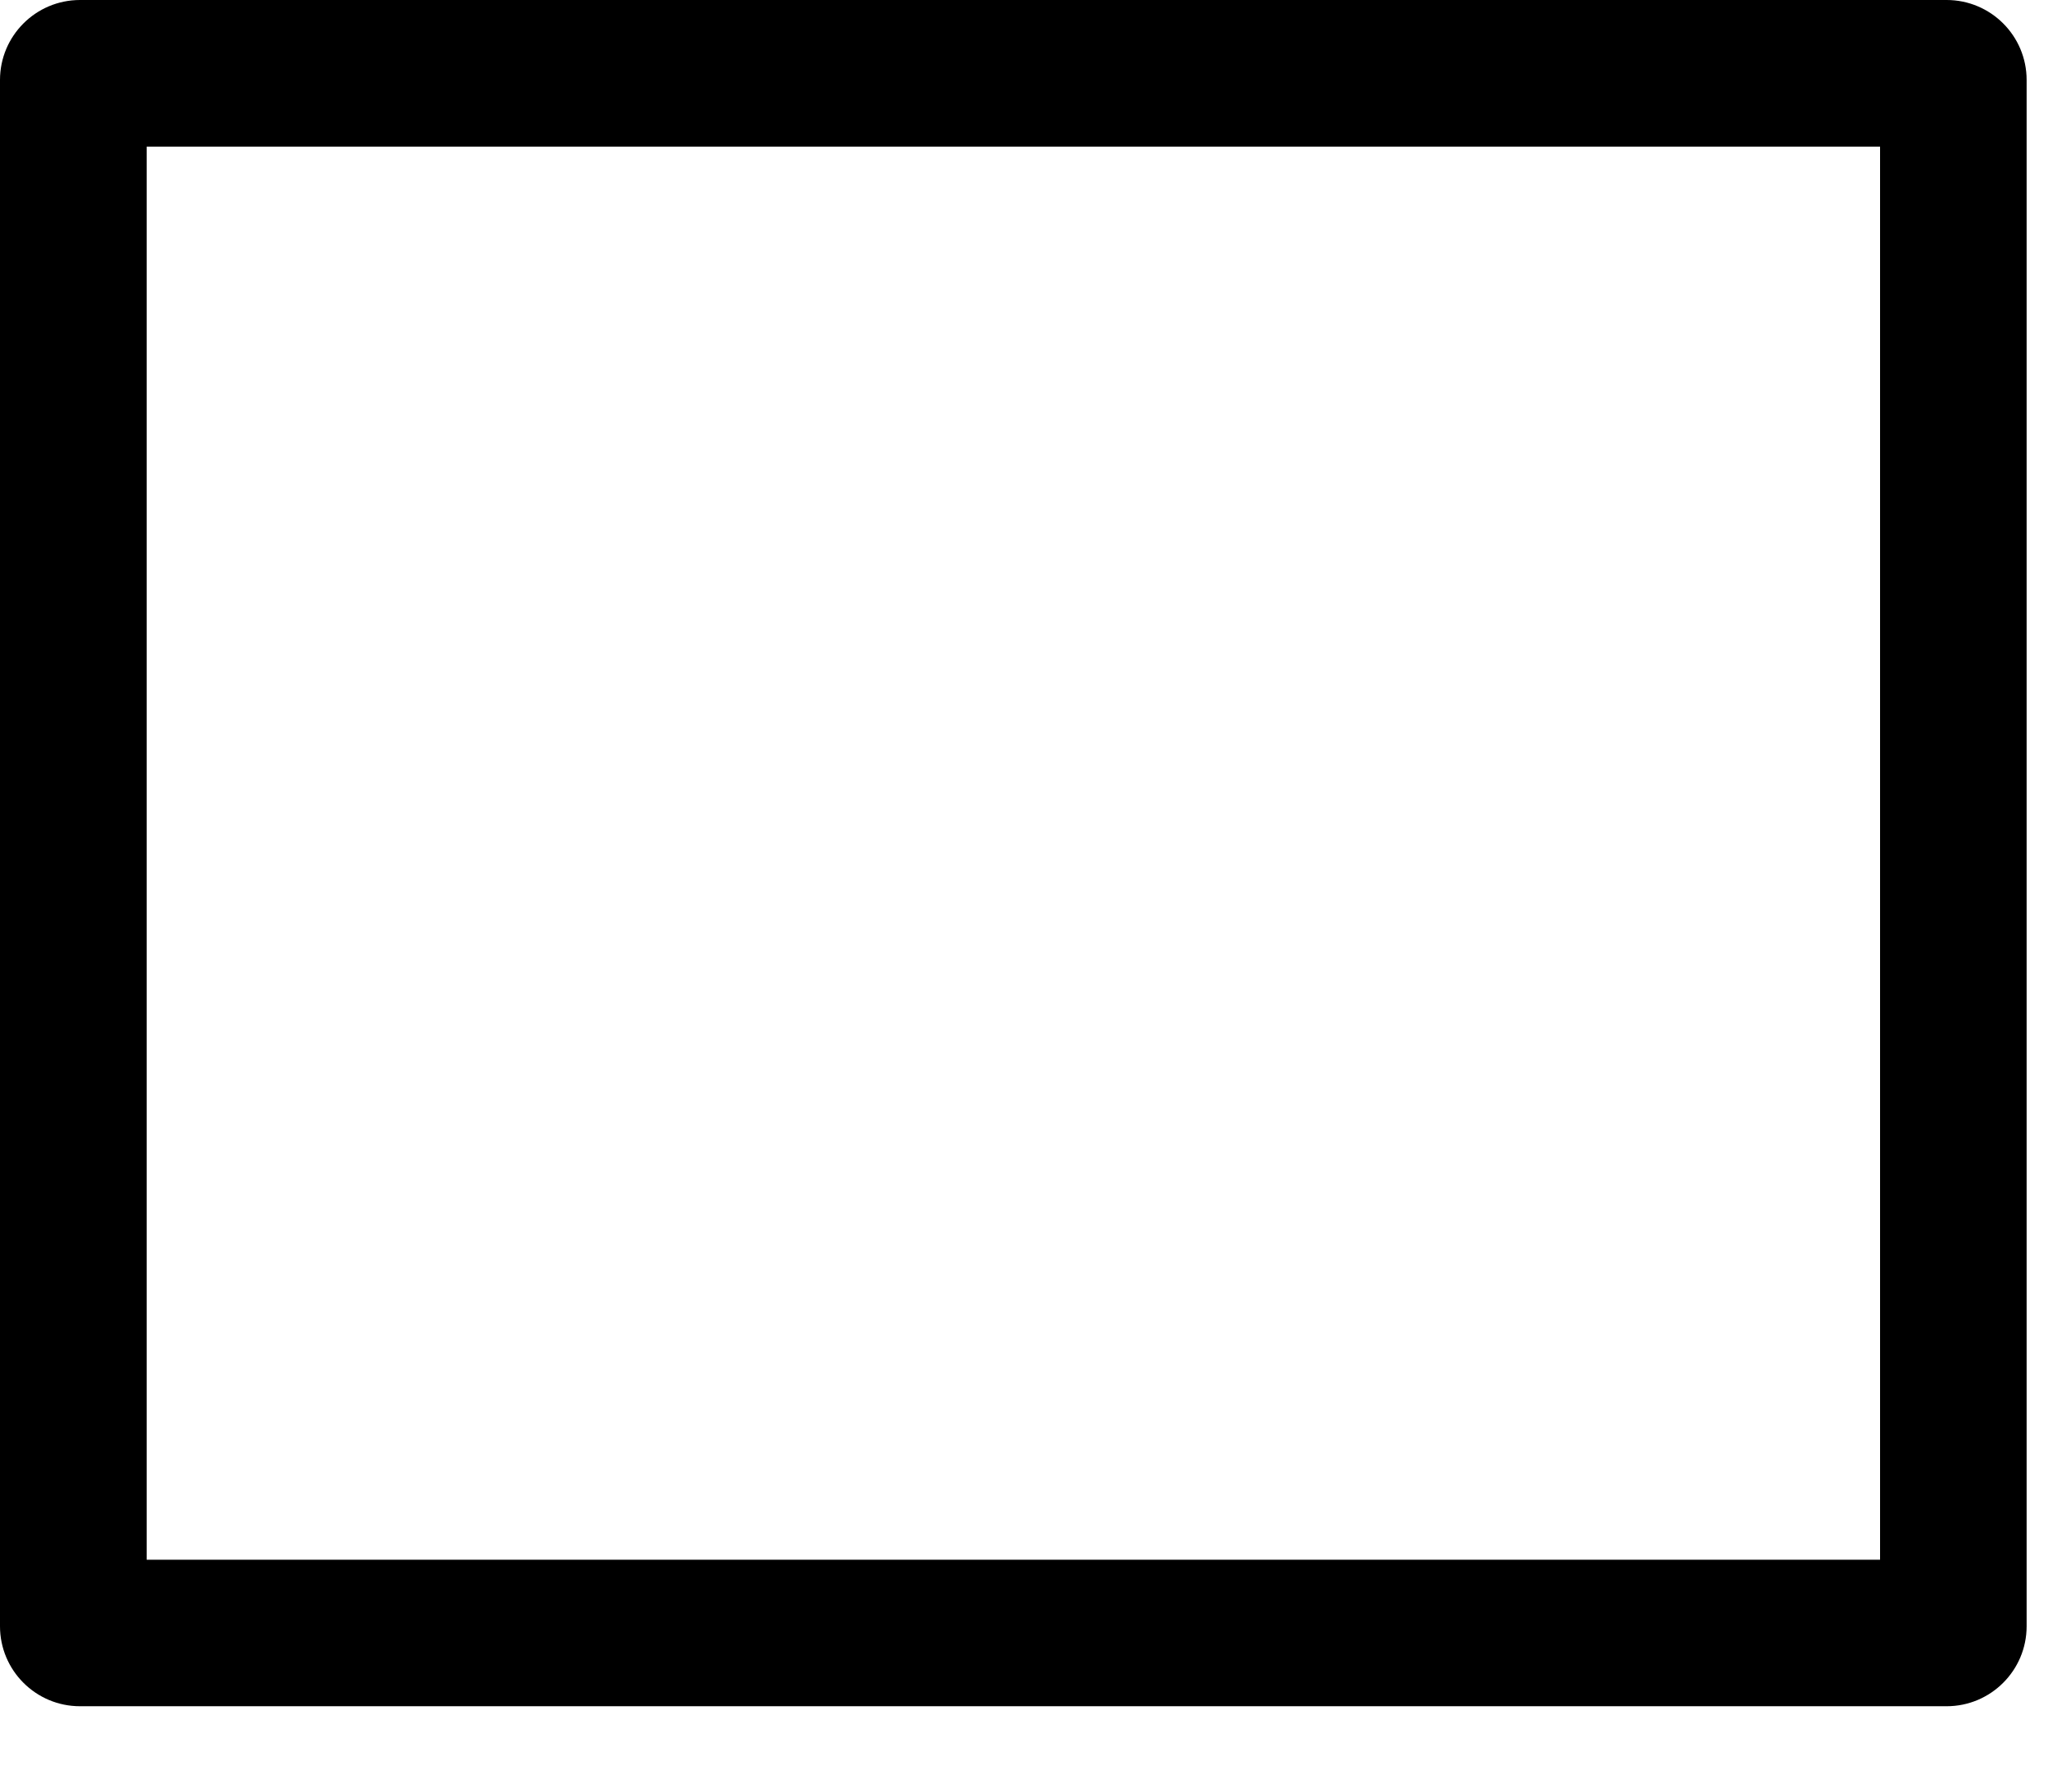
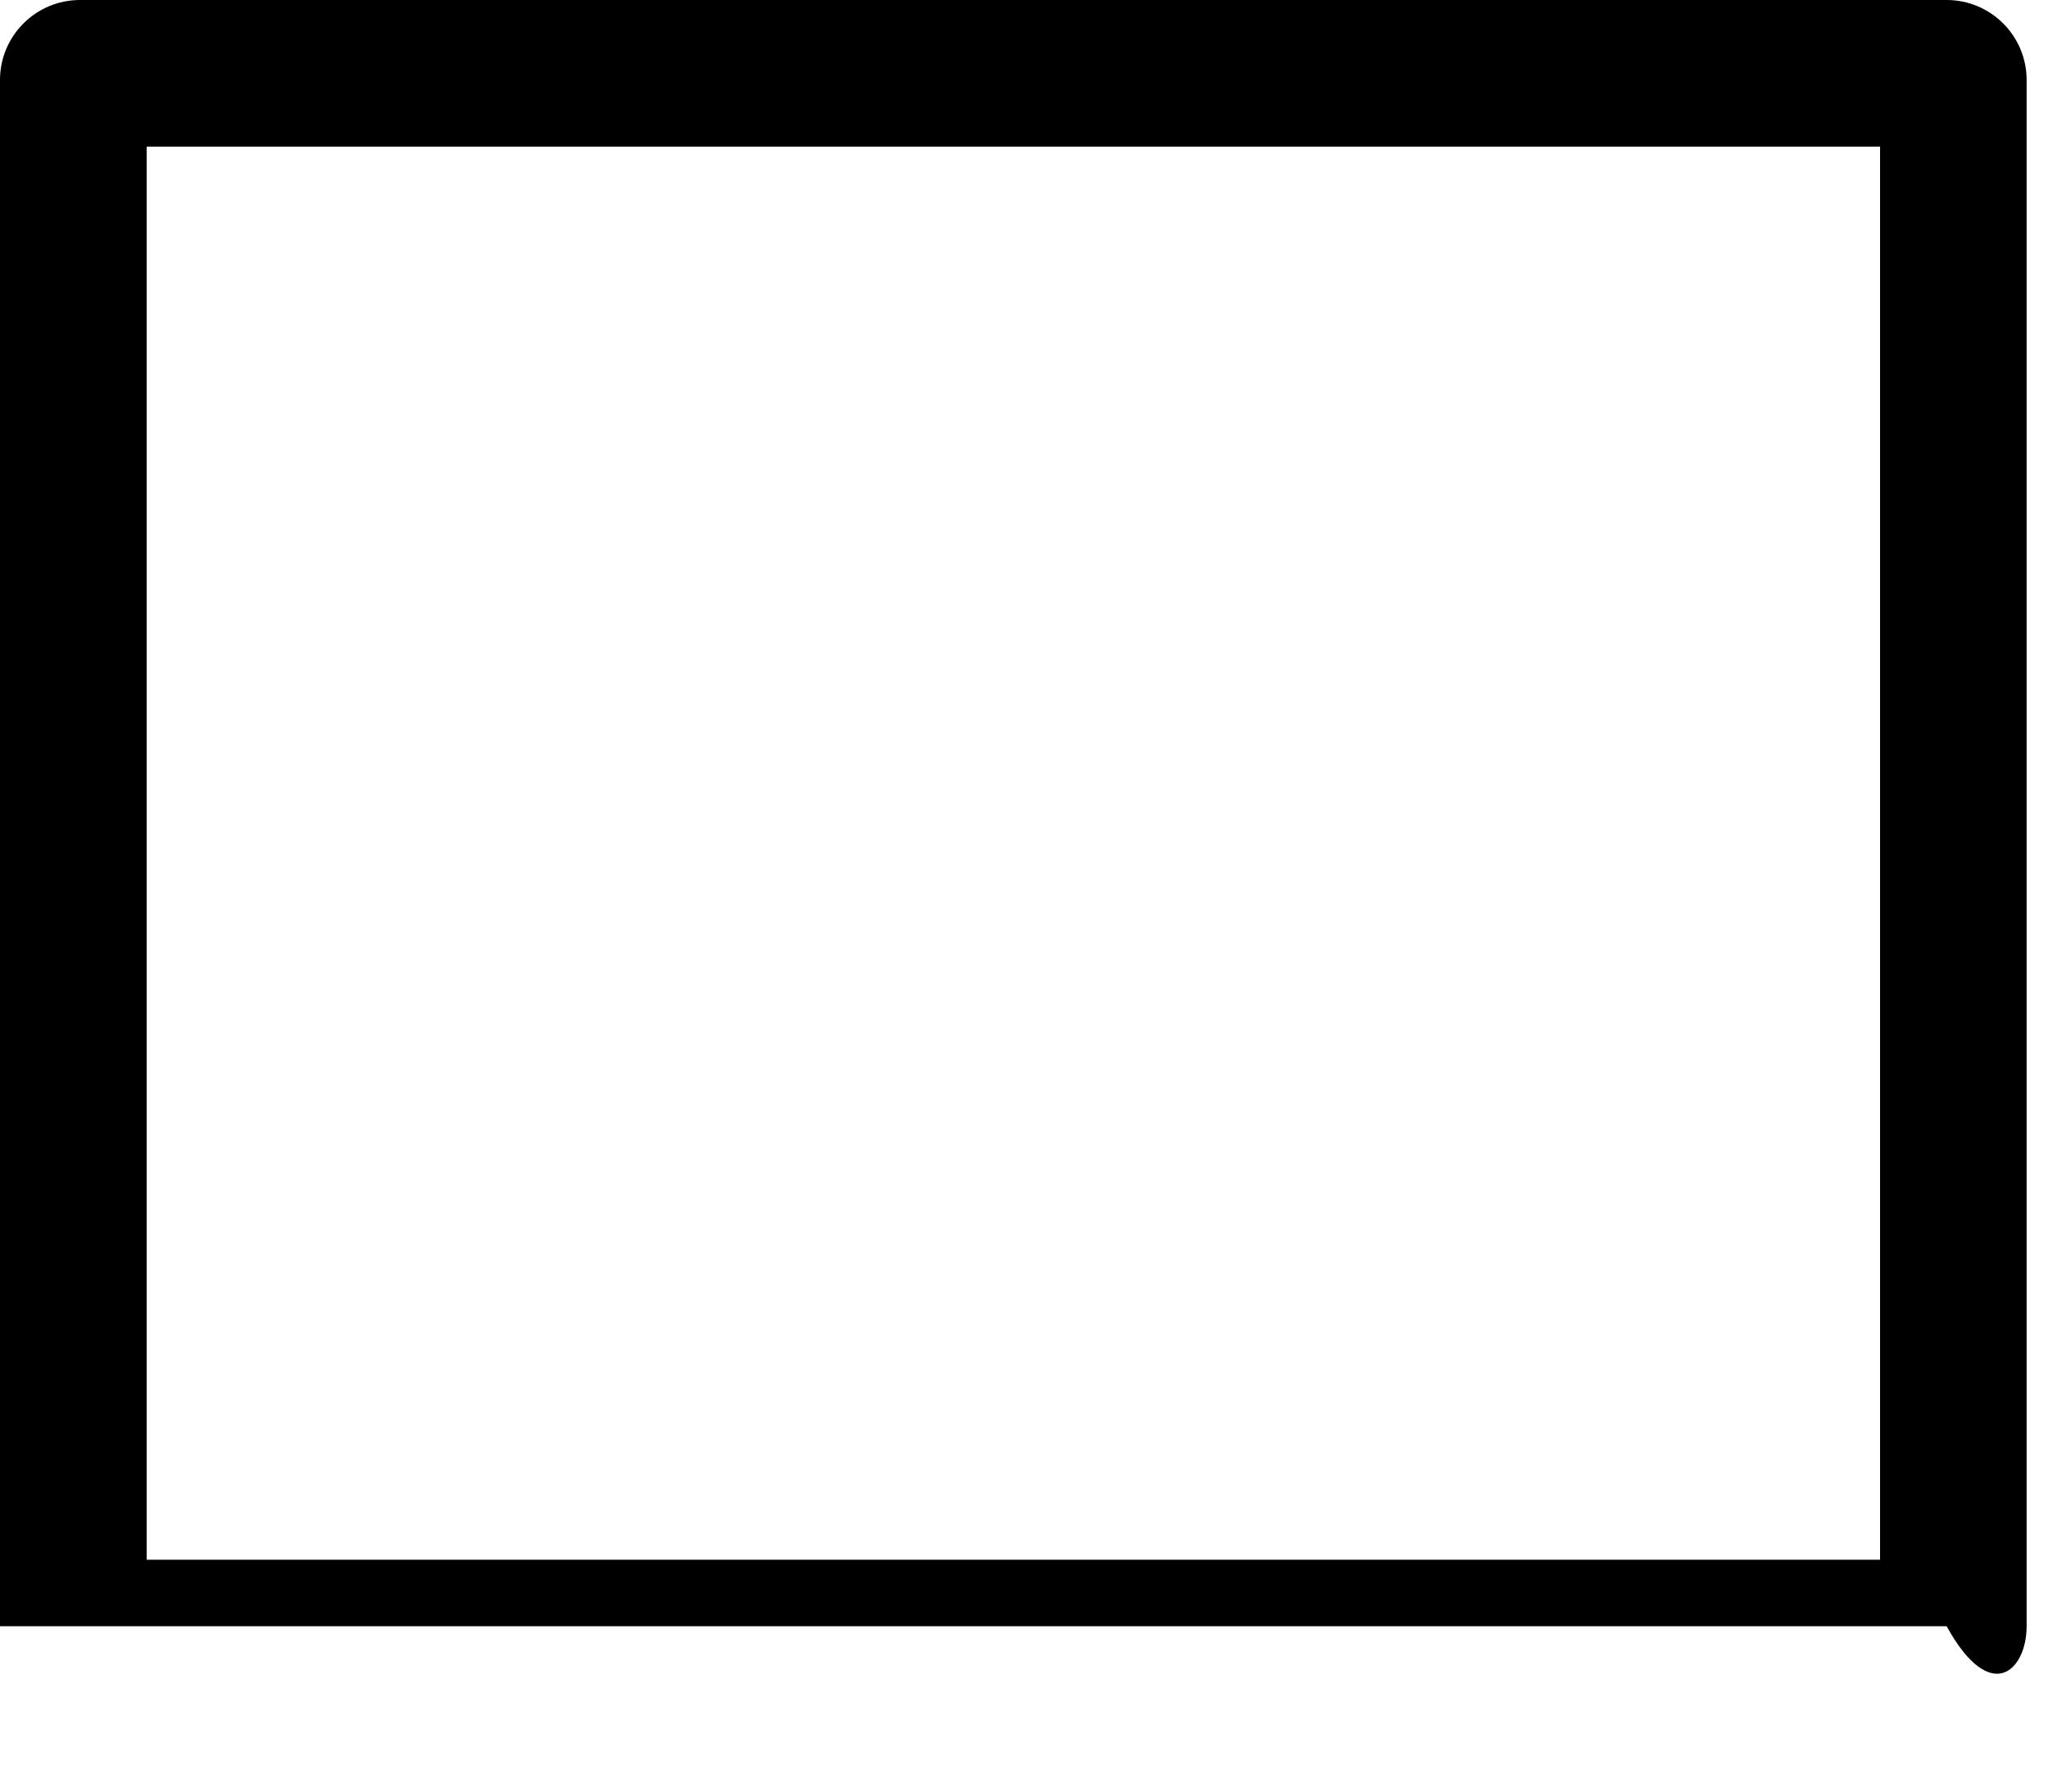
<svg xmlns="http://www.w3.org/2000/svg" preserveAspectRatio="none" width="100%" height="100%" overflow="visible" style="display: block;" viewBox="0 0 16 14" fill="none">
-   <path id="Vector" d="M0.625 0C0.28 0 0 0.28 0 0.625V12.708C0 13.053 0.28 13.333 0.625 13.333H15.208C15.553 13.333 15.833 13.053 15.833 12.708V0.625C15.833 0.28 15.553 0 15.208 0H0.625ZM1.146 1.146H14.688V12.188H1.146V1.146Z" fill="black" />
+   <path id="Vector" d="M0.625 0C0.28 0 0 0.28 0 0.625V12.708H15.208C15.553 13.333 15.833 13.053 15.833 12.708V0.625C15.833 0.28 15.553 0 15.208 0H0.625ZM1.146 1.146H14.688V12.188H1.146V1.146Z" fill="black" />
</svg>